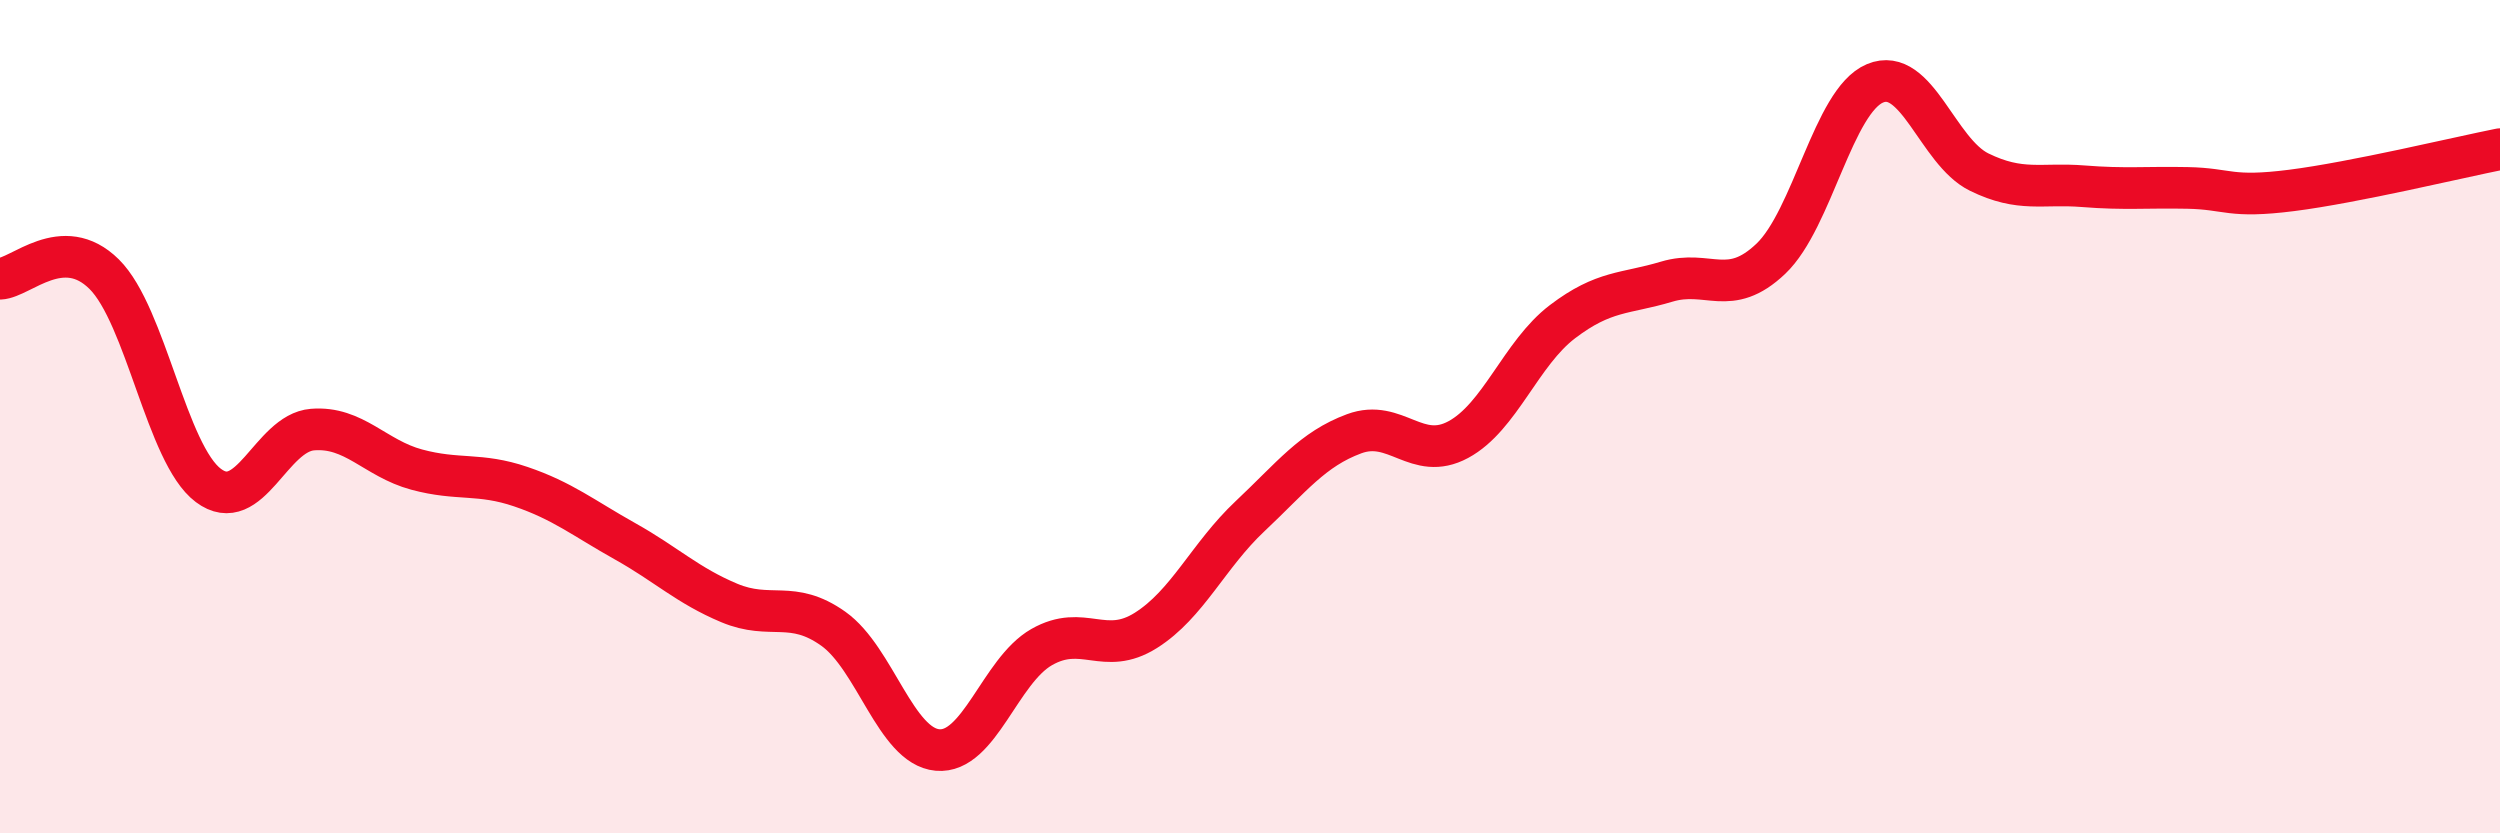
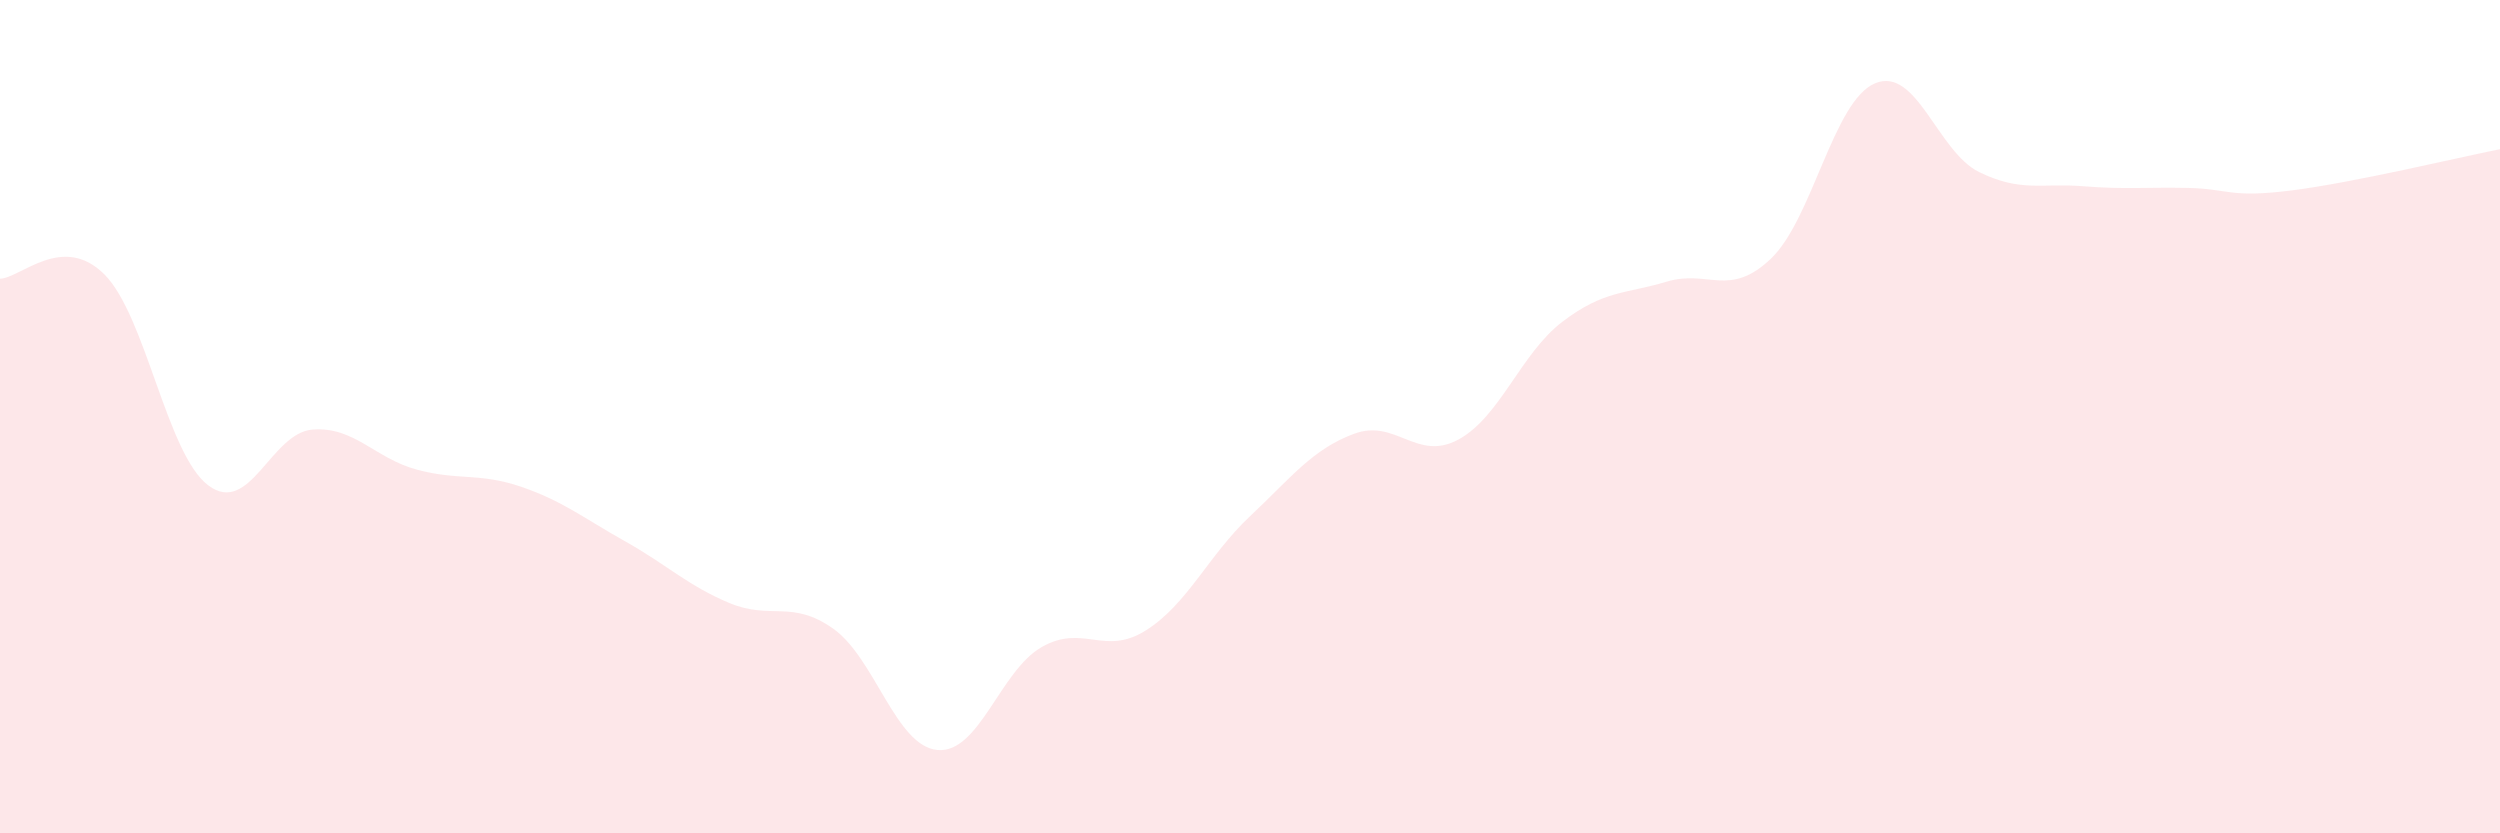
<svg xmlns="http://www.w3.org/2000/svg" width="60" height="20" viewBox="0 0 60 20">
  <path d="M 0,6.69 C 0.5,6.67 1.5,5.59 2.5,6.58 C 3.5,7.57 4,10.9 5,11.65 C 6,12.4 6.5,10.39 7.5,10.31 C 8.5,10.23 9,11 10,11.27 C 11,11.54 11.5,11.34 12.5,11.68 C 13.5,12.02 14,12.43 15,12.99 C 16,13.55 16.5,14.05 17.5,14.47 C 18.5,14.89 19,14.38 20,15.09 C 21,15.8 21.5,17.91 22.5,18 C 23.5,18.09 24,16.1 25,15.53 C 26,14.96 26.5,15.76 27.5,15.13 C 28.5,14.5 29,13.33 30,12.39 C 31,11.45 31.5,10.78 32.5,10.41 C 33.5,10.04 34,11.09 35,10.55 C 36,10.01 36.5,8.48 37.5,7.72 C 38.5,6.96 39,7.06 40,6.76 C 41,6.46 41.5,7.16 42.5,6.21 C 43.5,5.26 44,2.42 45,2 C 46,1.58 46.5,3.64 47.5,4.13 C 48.5,4.62 49,4.39 50,4.47 C 51,4.55 51.5,4.49 52.5,4.51 C 53.5,4.53 53.5,4.76 55,4.57 C 56.5,4.38 59,3.78 60,3.58L60 20L0 20Z" fill="#EB0A25" opacity="0.1" stroke-linecap="round" stroke-linejoin="round" />
-   <path d="M 0,6.69 C 0.5,6.67 1.5,5.59 2.5,6.58 C 3.5,7.57 4,10.9 5,11.65 C 6,12.4 6.5,10.39 7.5,10.31 C 8.5,10.23 9,11 10,11.27 C 11,11.54 11.5,11.34 12.5,11.68 C 13.5,12.02 14,12.43 15,12.99 C 16,13.55 16.5,14.05 17.5,14.47 C 18.5,14.89 19,14.38 20,15.09 C 21,15.8 21.5,17.91 22.5,18 C 23.5,18.09 24,16.1 25,15.53 C 26,14.96 26.5,15.76 27.5,15.13 C 28.5,14.5 29,13.33 30,12.39 C 31,11.45 31.5,10.78 32.5,10.41 C 33.5,10.04 34,11.09 35,10.55 C 36,10.01 36.5,8.48 37.5,7.72 C 38.5,6.96 39,7.06 40,6.76 C 41,6.46 41.5,7.16 42.5,6.21 C 43.5,5.26 44,2.42 45,2 C 46,1.58 46.5,3.64 47.5,4.13 C 48.5,4.62 49,4.39 50,4.47 C 51,4.55 51.5,4.49 52.5,4.51 C 53.5,4.53 53.5,4.76 55,4.57 C 56.5,4.38 59,3.78 60,3.58" stroke="#EB0A25" stroke-width="1" fill="none" stroke-linecap="round" stroke-linejoin="round" />
</svg>